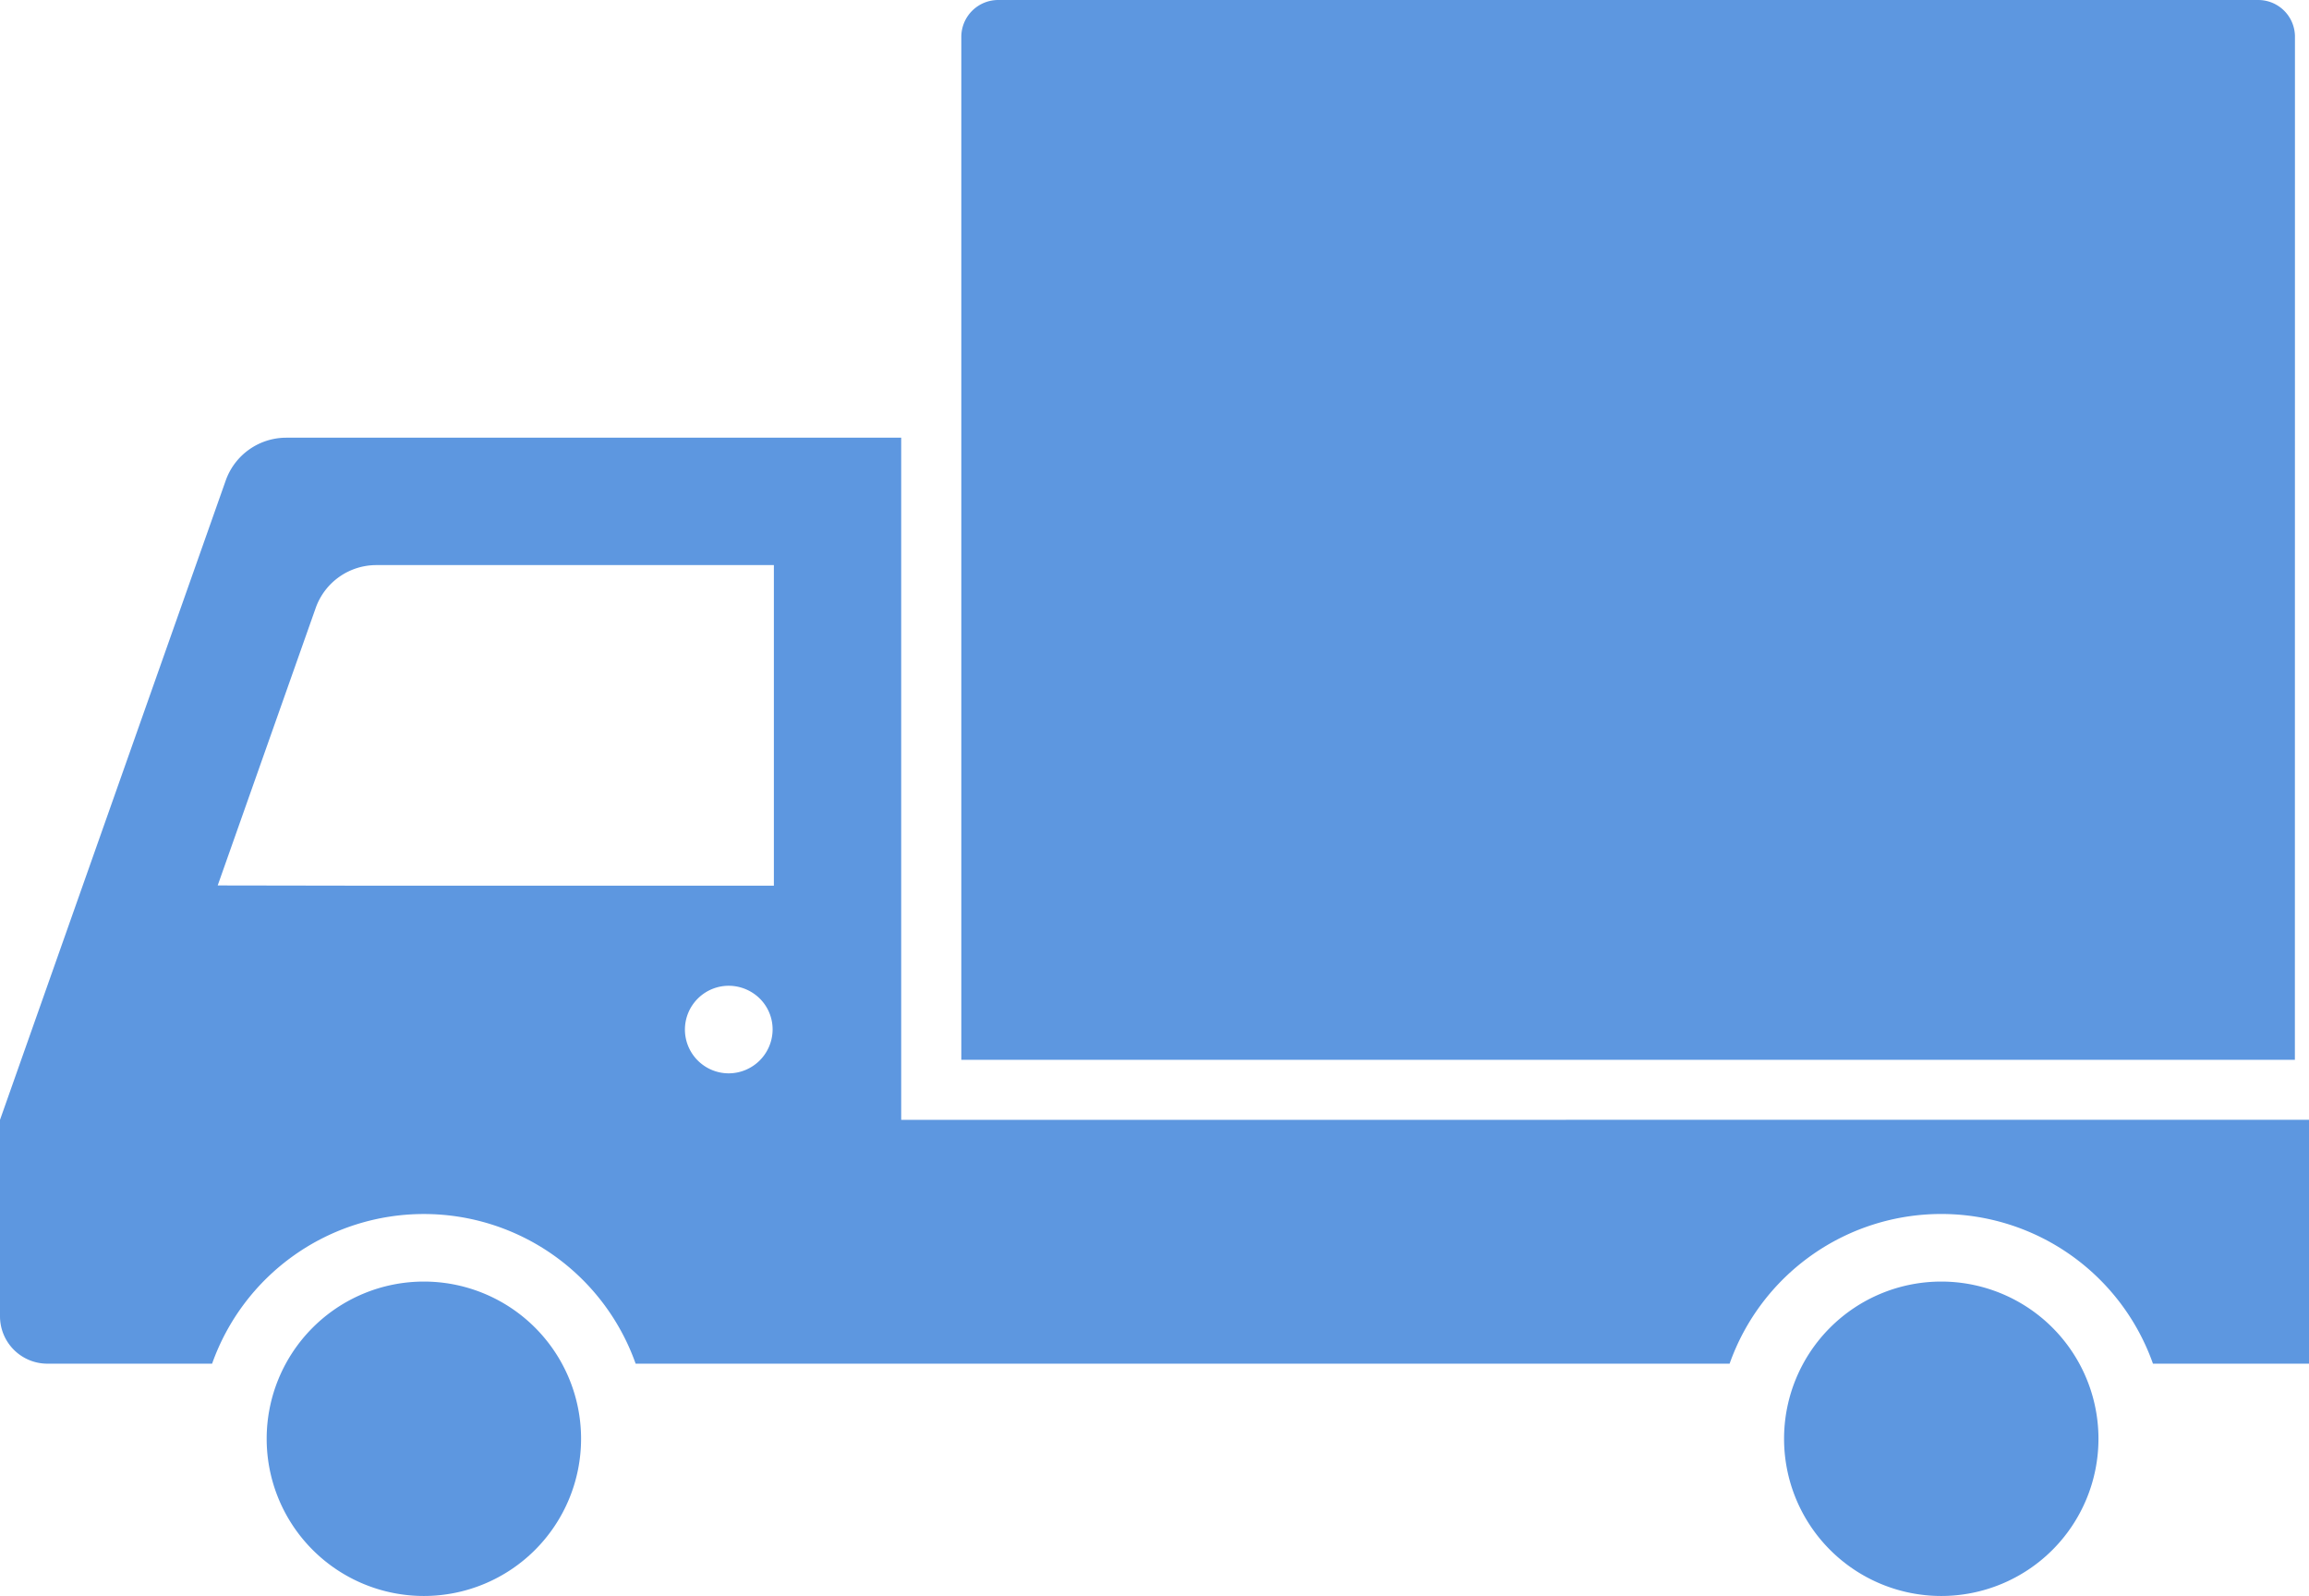
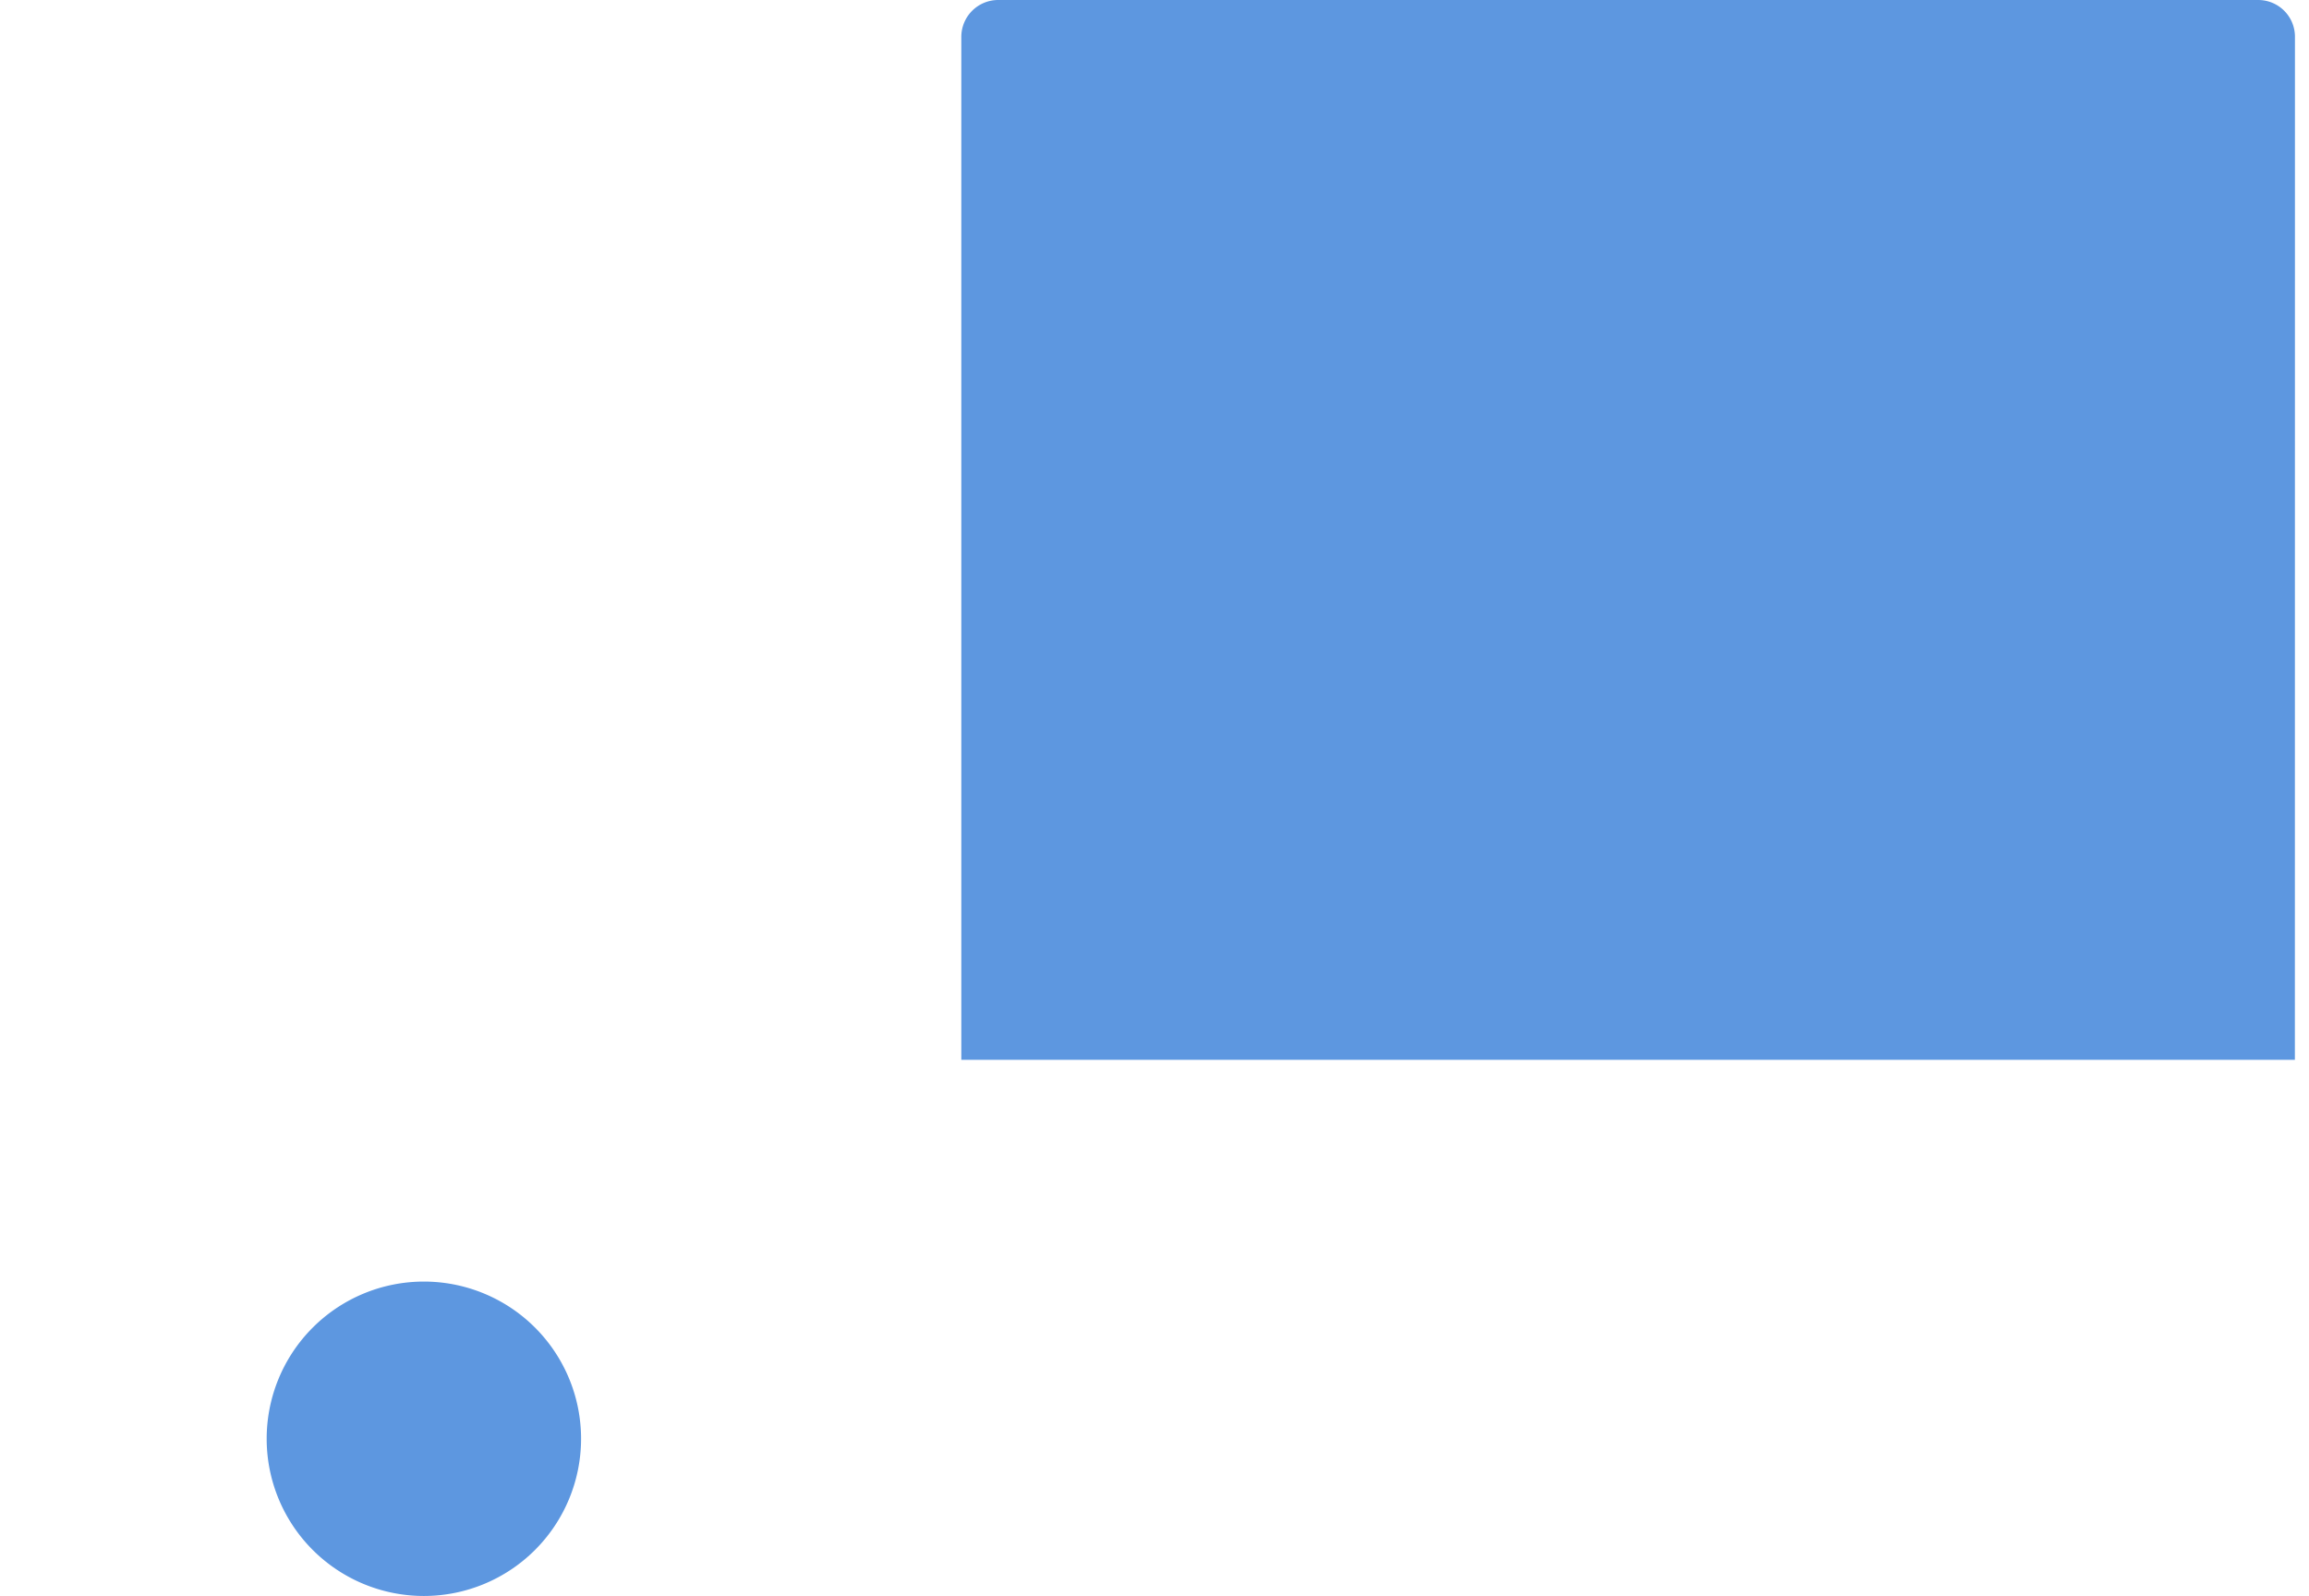
<svg xmlns="http://www.w3.org/2000/svg" width="61.986" height="42.843" viewBox="0 0 61.986 42.843">
  <g id="Group_97100" data-name="Group 97100" transform="translate(0 0)">
    <g id="FREEの文字付きトラックのアイコン素材" transform="translate(0 0)">
-       <path id="Path_103759" data-name="Path 103759" d="M24.293,194.426h-.1V176.113H7.683a1.725,1.725,0,0,0-1.624,1.151L0,194.426V199.7a1.272,1.272,0,0,0,1.271,1.271H5.694a6.031,6.031,0,0,1,11.37,0H46.432a6.027,6.027,0,0,1,11.365,0h4.189v-6.548Zm-4.732-1.249A1.177,1.177,0,0,1,18.387,192a1.177,1.177,0,0,1,1.174-1.174,1.189,1.189,0,0,1,.633.183,1.165,1.165,0,0,1,.547.991A1.182,1.182,0,0,1,19.561,193.177Zm1.214-5.124v.086H9.665l-3.821-.006,2.631-7.449a1.727,1.727,0,0,1,1.625-1.151H20.775v8.521Z" transform="translate(0 -164.363)" fill="#5d97e0" />
-       <path id="Path_103760" data-name="Path 103760" d="M63.361,363.234a4.22,4.22,0,1,0,4.22,4.22A4.219,4.219,0,0,0,63.361,363.234Z" transform="translate(-51.982 -328.83)" fill="#5d97e0" />
-       <path id="Path_103761" data-name="Path 103761" d="M399.826,363.234a4.22,4.22,0,1,0,4.22,4.22A4.22,4.22,0,0,0,399.826,363.234Z" transform="translate(-347.712 -328.83)" fill="#5d97e0" />
+       <path id="Path_103760" data-name="Path 103760" d="M63.361,363.234a4.22,4.22,0,1,0,4.22,4.22A4.219,4.219,0,0,0,63.361,363.234" transform="translate(-51.982 -328.83)" fill="#5d97e0" />
      <path id="Path_103762" data-name="Path 103762" d="M322.846,175.161h-1.462v2.1h1.462a1.144,1.144,0,0,0,.821-.29,1.091,1.091,0,0,0,0-1.518A1.145,1.145,0,0,0,322.846,175.161Z" transform="translate(-282.475 -163.526)" fill="#5d97e0" />
      <path id="Path_103763" data-name="Path 103763" d="M248.97,80.046a.986.986,0,0,0-.986-.986h-33.83a.99.99,0,0,0-.986.986V107.51h35.8Zm-25.6,10.649h-3.684v1.954h3.138v1.385h-3.138v3.226h-1.551V89.31h5.236v1.384Zm5.57,6.565-1.551-3.171h-1.116v3.171h-1.552V89.31h3.115a2.863,2.863,0,0,1,1.083.2,2.494,2.494,0,0,1,.815.525,2.191,2.191,0,0,1,.508.77,2.564,2.564,0,0,1,.173.943,2.283,2.283,0,0,1-.117.759,2.151,2.151,0,0,1-.318.6,2.12,2.12,0,0,1-.463.446,2.214,2.214,0,0,1-.537.277h0l-.015.008,1.215,2.345.551,1.082Zm8.317-6.565H233.57v1.865h3.137v1.384H233.57v1.931h3.684v1.385h-5.236V89.31h5.236Zm6.754,0h-3.684v1.865h3.138v1.384h-3.138v1.931h3.684v1.385h-5.236V89.31h5.236Z" transform="translate(-187.361 -79.06)" fill="#5d97e0" />
    </g>
    <rect id="Rectangle_13031" data-name="Rectangle 13031" width="29.177" height="12.838" transform="translate(28.075 8.133)" fill="#5d97e0" />
  </g>
</svg>